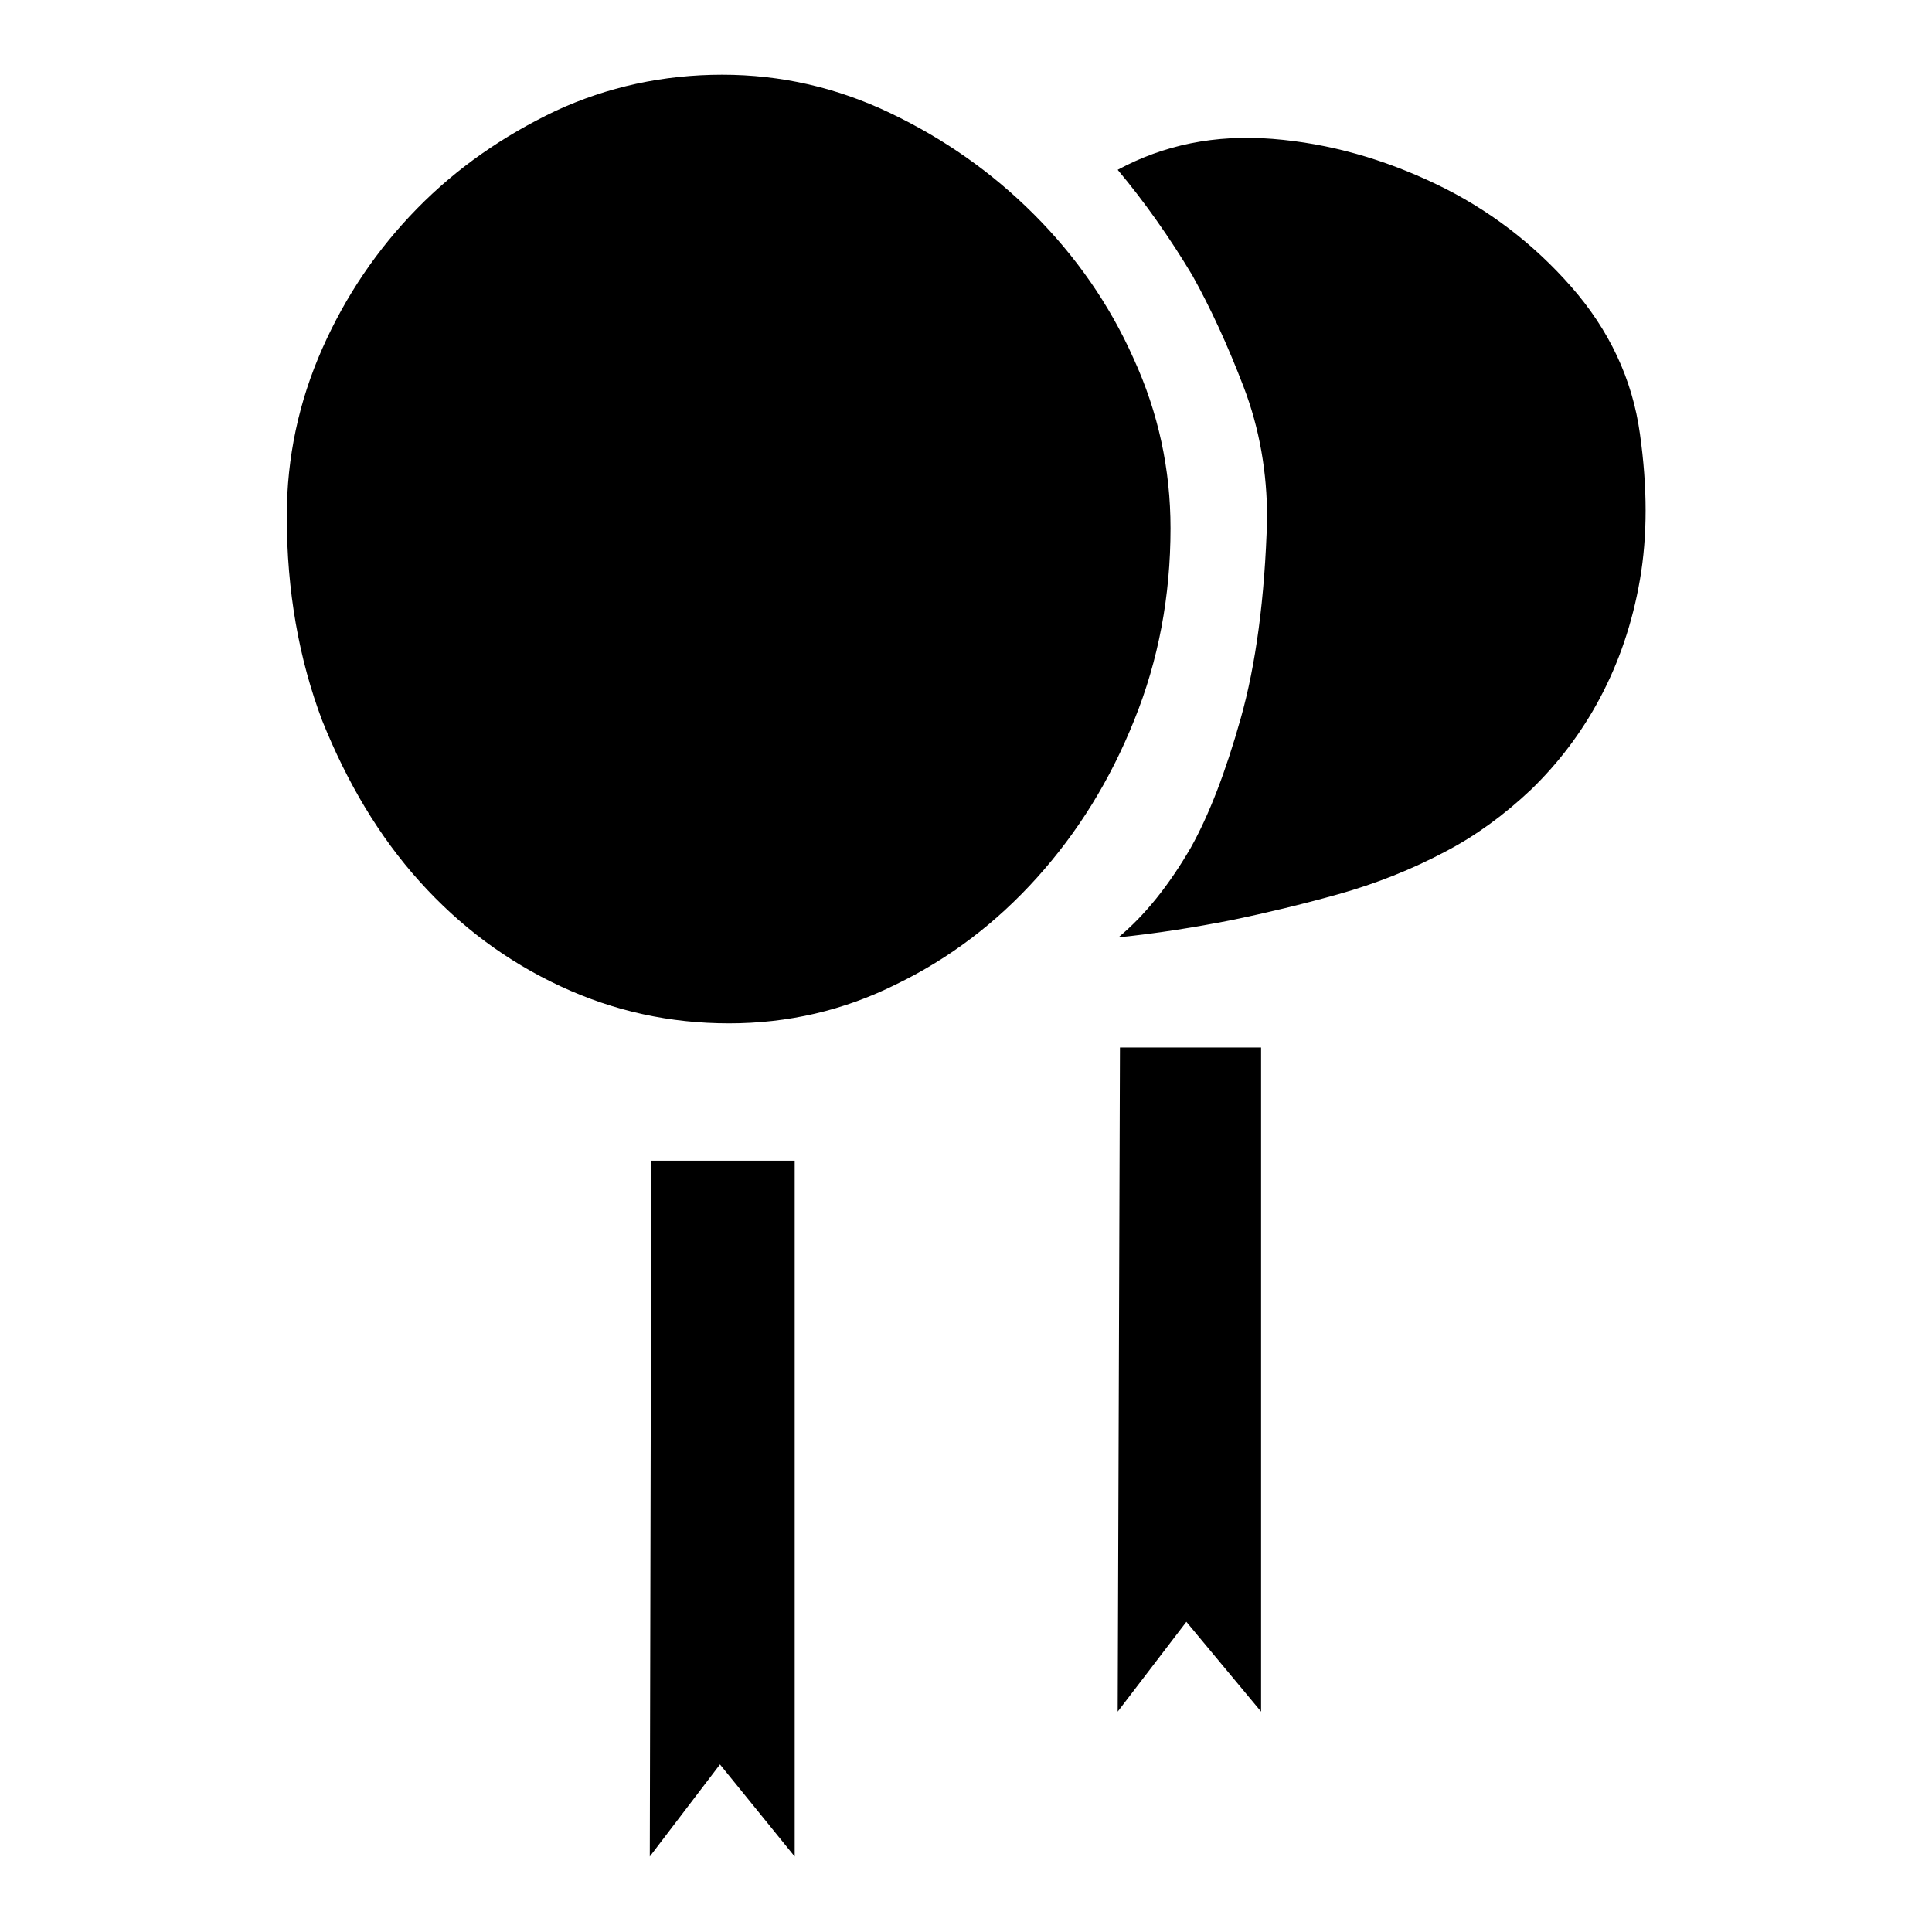
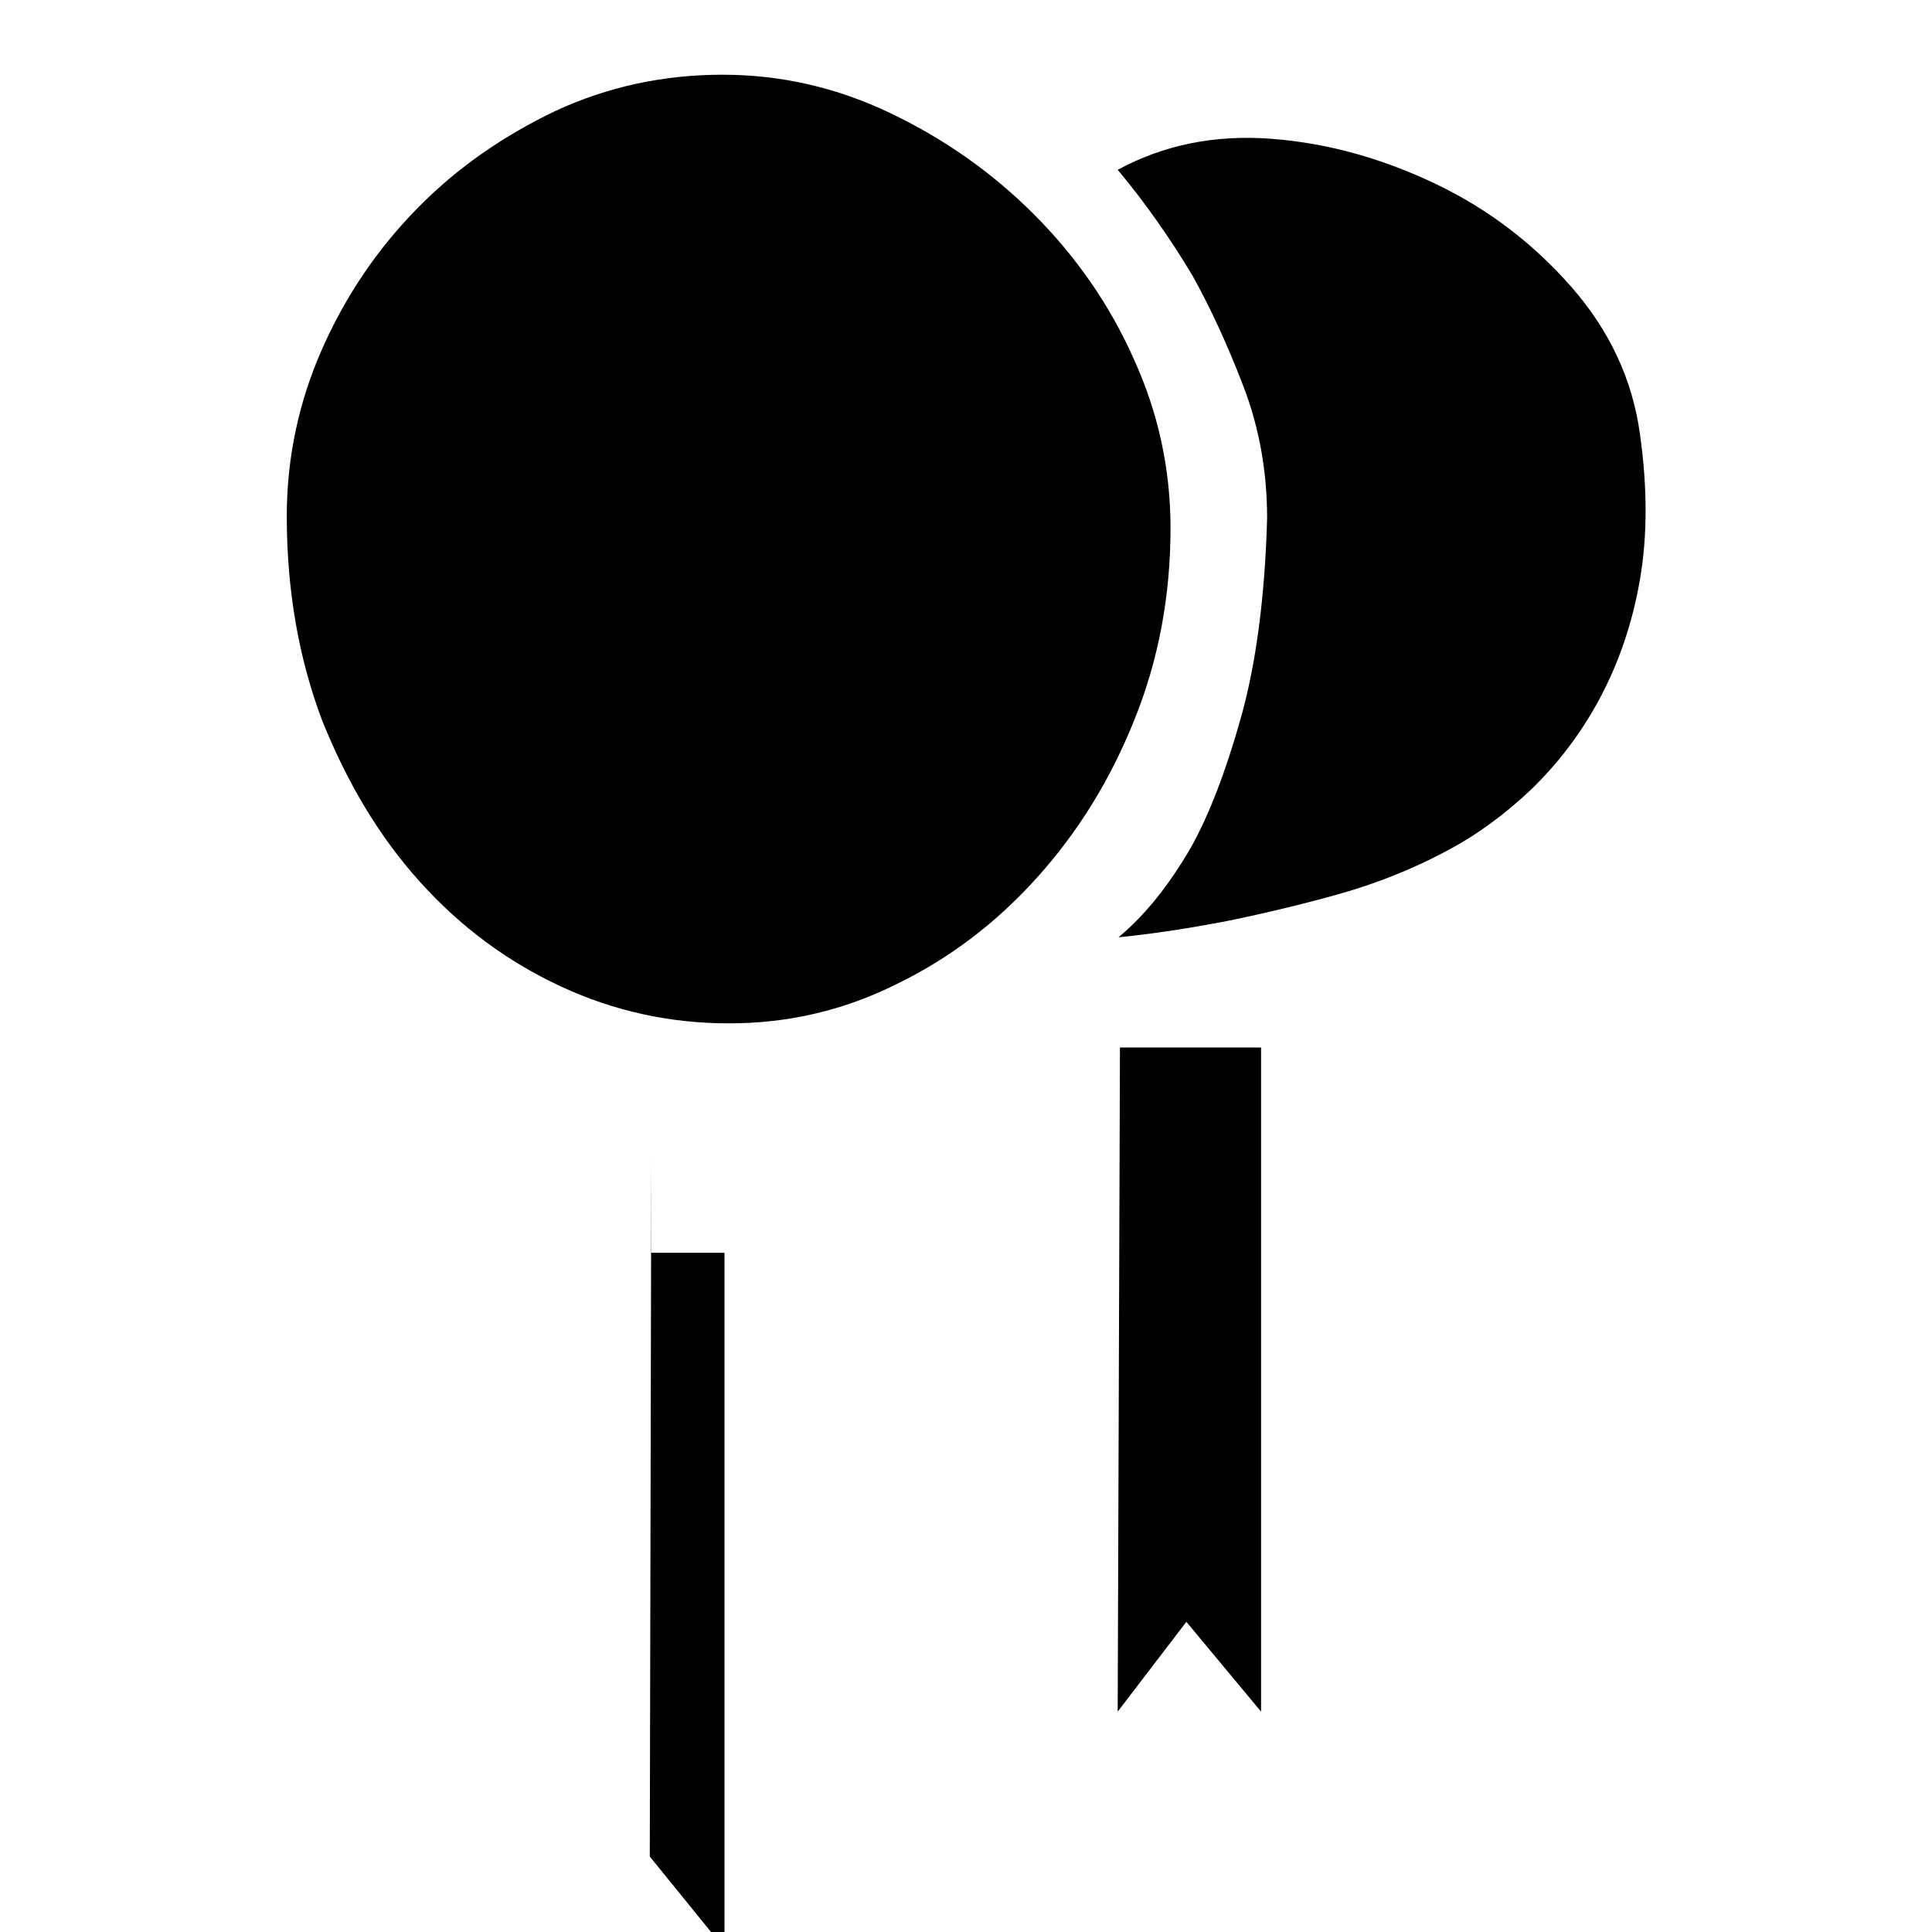
<svg xmlns="http://www.w3.org/2000/svg" version="1.1" x="0px" y="0px" viewBox="0 0 256 256" enable-background="new 0 0 256 256" xml:space="preserve">
  <g>
-     <path fill="#000000" d="M155.1,70c0,9-1.6,17.5-4.8,25.4c-3.2,8-7.5,14.9-12.9,20.9c-5.4,6-11.6,10.7-18.6,14.1 c-7,3.5-14.4,5.2-22.2,5.2c-7.8,0-15.2-1.6-22.3-4.9c-7.1-3.3-13.3-7.9-18.7-13.9c-5.4-6-9.6-13.1-12.9-21.3 C39.6,87.3,38,78.3,38,68.4c0-7.8,1.6-15.2,4.7-22.2c3.1-7,7.3-13.2,12.6-18.6c5.3-5.4,11.4-9.6,18.3-12.9 c6.9-3.2,14.3-4.8,22.1-4.8c7.8,0,15.2,1.7,22.3,5.1c7.1,3.4,13.4,7.8,19,13.4c5.5,5.5,10,11.9,13.2,19.1 C153.5,54.7,155.1,62.2,155.1,70L155.1,70z M86.3,153.8L86.1,246l9.3-12.2l9.9,12.2v-92.2H86.3z M148.1,22.5c3.6,4.3,6.9,9,9.9,14 c2.4,4.3,4.7,9.3,6.8,14.8c2.1,5.5,3.1,11.3,3.1,17.4c-0.3,10.6-1.5,19.4-3.5,26.5c-2,7.1-4.2,12.8-6.6,17.1c-2.9,5-6.1,9-9.6,11.9 c5-0.5,10-1.3,15.1-2.3c4.3-0.9,9-2,14-3.4s9.8-3.3,14.3-5.7c4-2.1,7.7-4.8,11.3-8.2c3.5-3.4,6.6-7.4,9.1-12.1 c2.5-4.7,4.3-9.9,5.3-15.7c1-5.8,1-12.2,0-19.3c-1-7.3-4.1-13.8-9.1-19.5c-5-5.7-11-10.3-17.9-13.6s-14.1-5.4-21.7-6 C161,17.8,154.2,19.2,148.1,22.5L148.1,22.5z M148.4,138.8l-0.3,88l9.1-11.9l9.9,11.9v-88H148.4L148.4,138.8z" />
+     <path fill="#000000" d="M155.1,70c0,9-1.6,17.5-4.8,25.4c-3.2,8-7.5,14.9-12.9,20.9c-5.4,6-11.6,10.7-18.6,14.1 c-7,3.5-14.4,5.2-22.2,5.2c-7.8,0-15.2-1.6-22.3-4.9c-7.1-3.3-13.3-7.9-18.7-13.9c-5.4-6-9.6-13.1-12.9-21.3 C39.6,87.3,38,78.3,38,68.4c0-7.8,1.6-15.2,4.7-22.2c3.1-7,7.3-13.2,12.6-18.6c5.3-5.4,11.4-9.6,18.3-12.9 c6.9-3.2,14.3-4.8,22.1-4.8c7.8,0,15.2,1.7,22.3,5.1c7.1,3.4,13.4,7.8,19,13.4c5.5,5.5,10,11.9,13.2,19.1 C153.5,54.7,155.1,62.2,155.1,70L155.1,70z M86.3,153.8L86.1,246l9.9,12.2v-92.2H86.3z M148.1,22.5c3.6,4.3,6.9,9,9.9,14 c2.4,4.3,4.7,9.3,6.8,14.8c2.1,5.5,3.1,11.3,3.1,17.4c-0.3,10.6-1.5,19.4-3.5,26.5c-2,7.1-4.2,12.8-6.6,17.1c-2.9,5-6.1,9-9.6,11.9 c5-0.5,10-1.3,15.1-2.3c4.3-0.9,9-2,14-3.4s9.8-3.3,14.3-5.7c4-2.1,7.7-4.8,11.3-8.2c3.5-3.4,6.6-7.4,9.1-12.1 c2.5-4.7,4.3-9.9,5.3-15.7c1-5.8,1-12.2,0-19.3c-1-7.3-4.1-13.8-9.1-19.5c-5-5.7-11-10.3-17.9-13.6s-14.1-5.4-21.7-6 C161,17.8,154.2,19.2,148.1,22.5L148.1,22.5z M148.4,138.8l-0.3,88l9.1-11.9l9.9,11.9v-88H148.4L148.4,138.8z" />
  </g>
</svg>